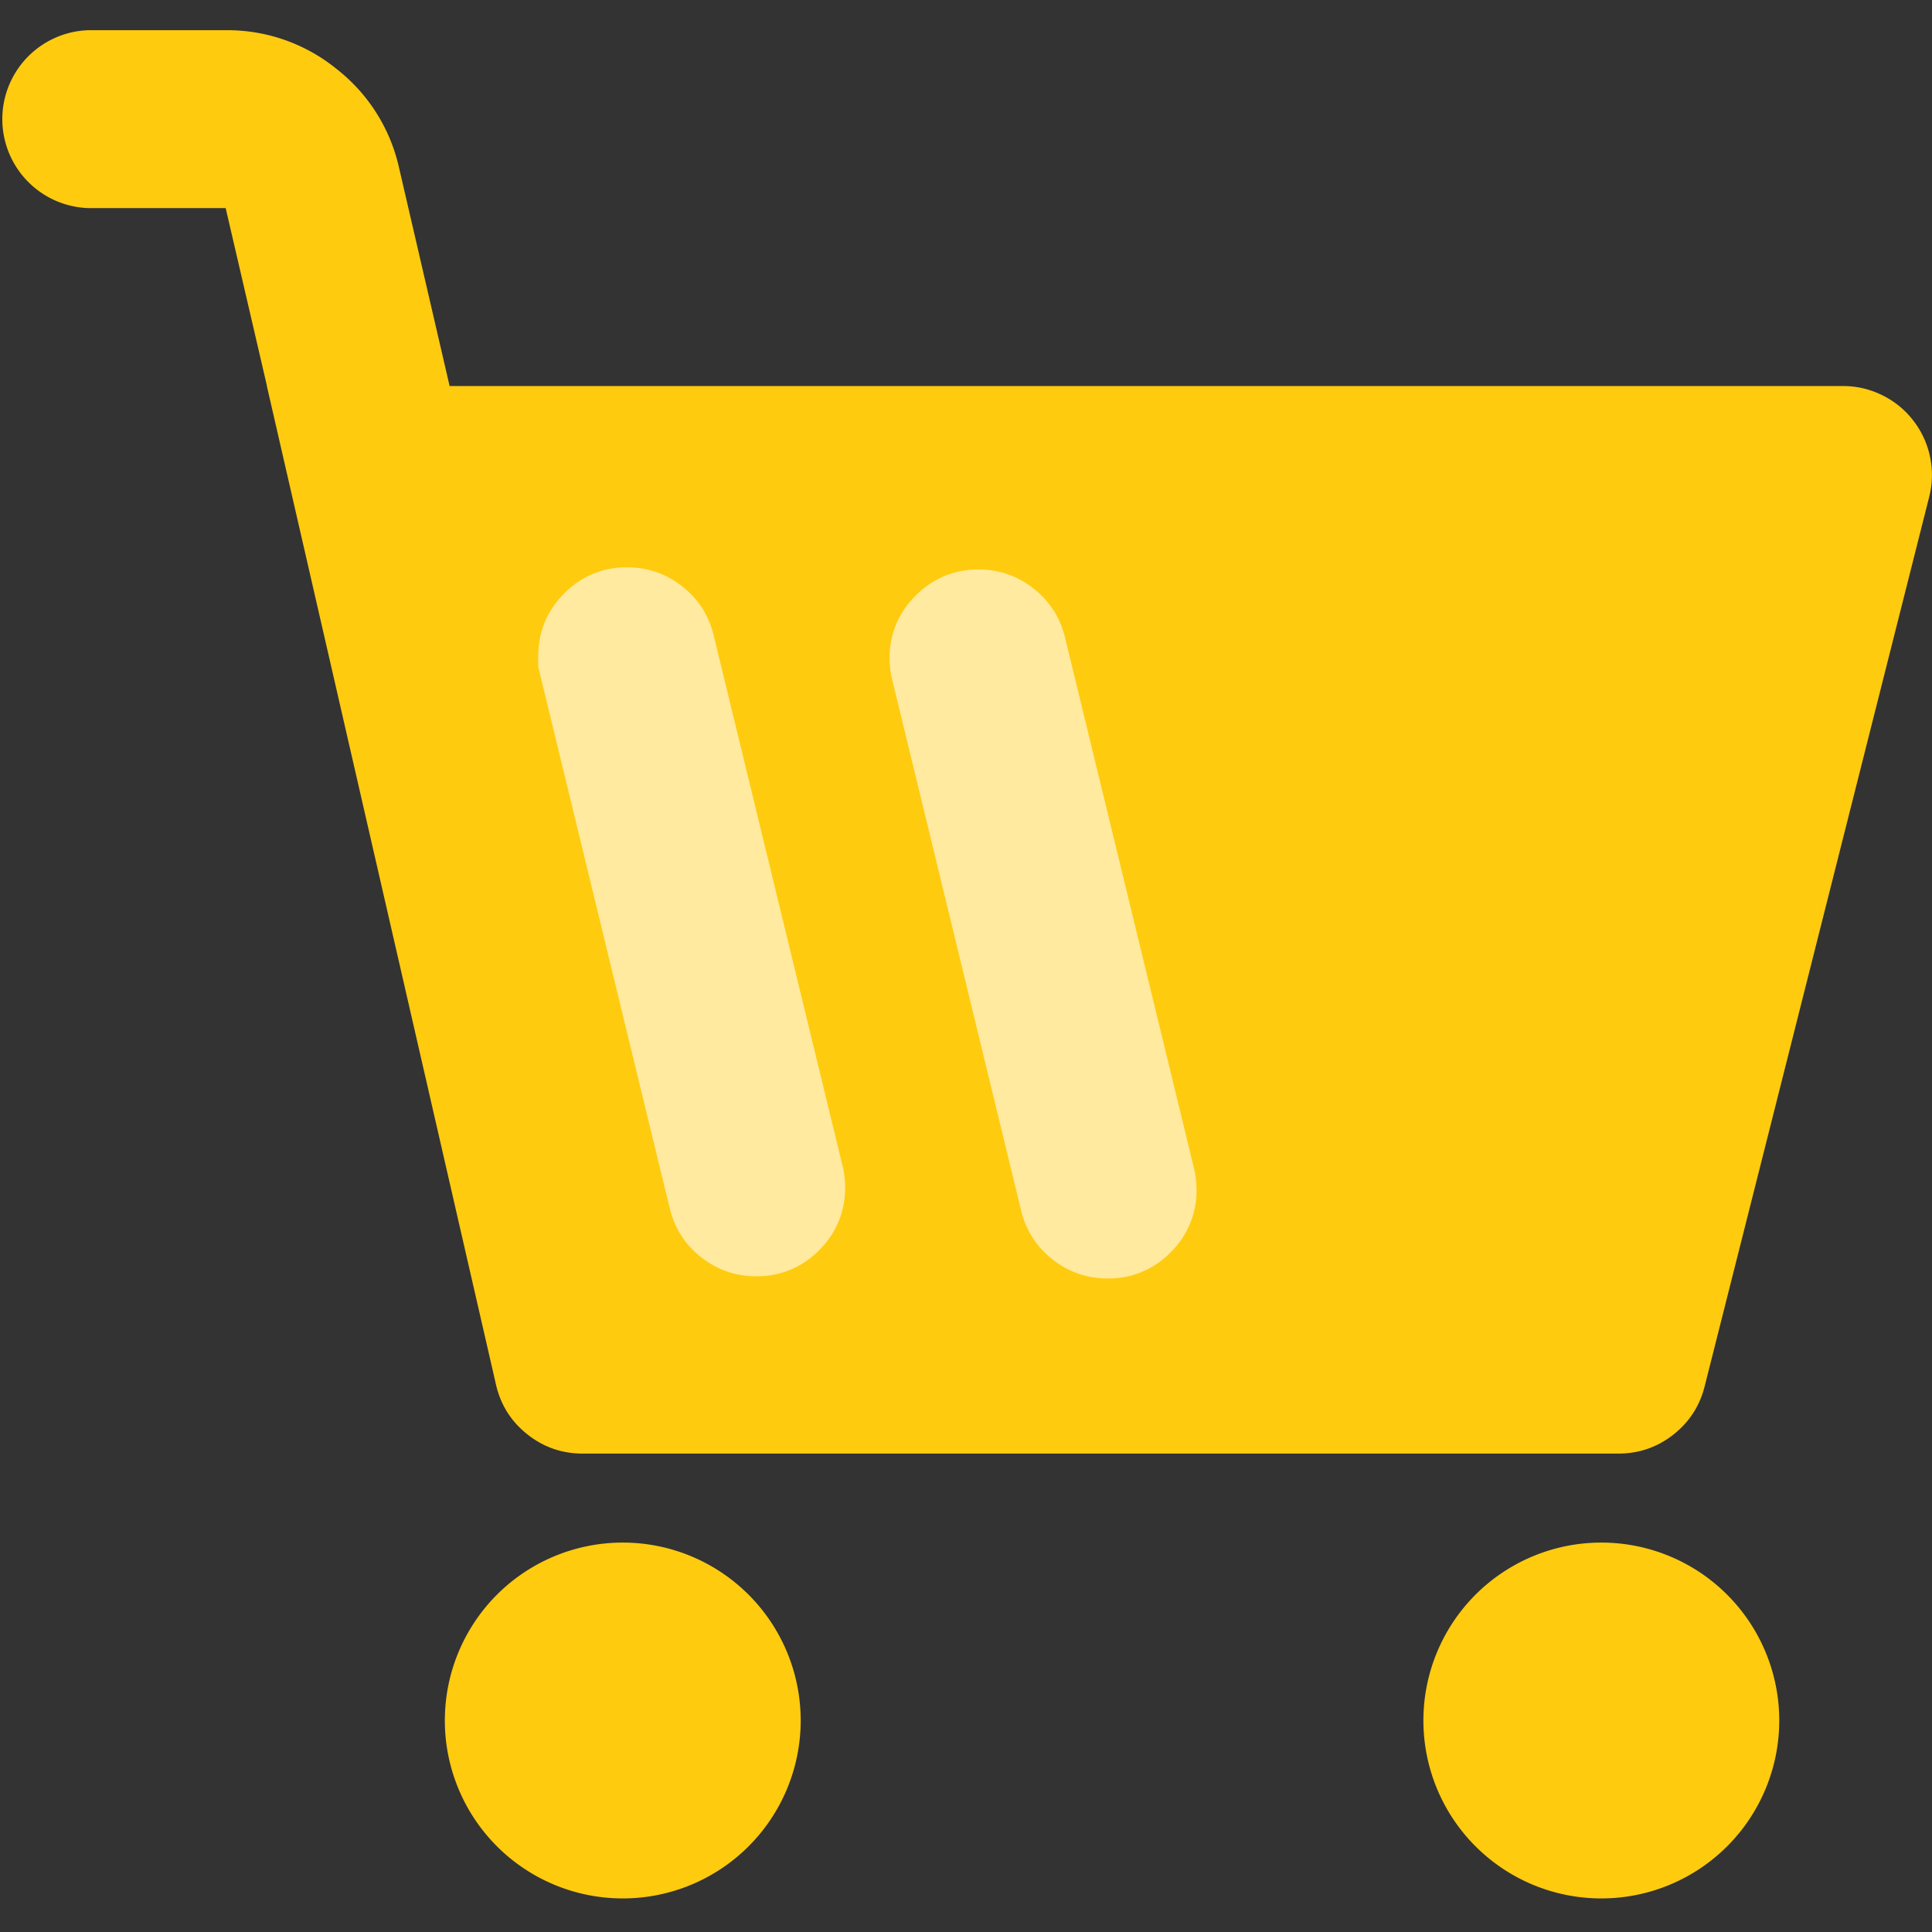
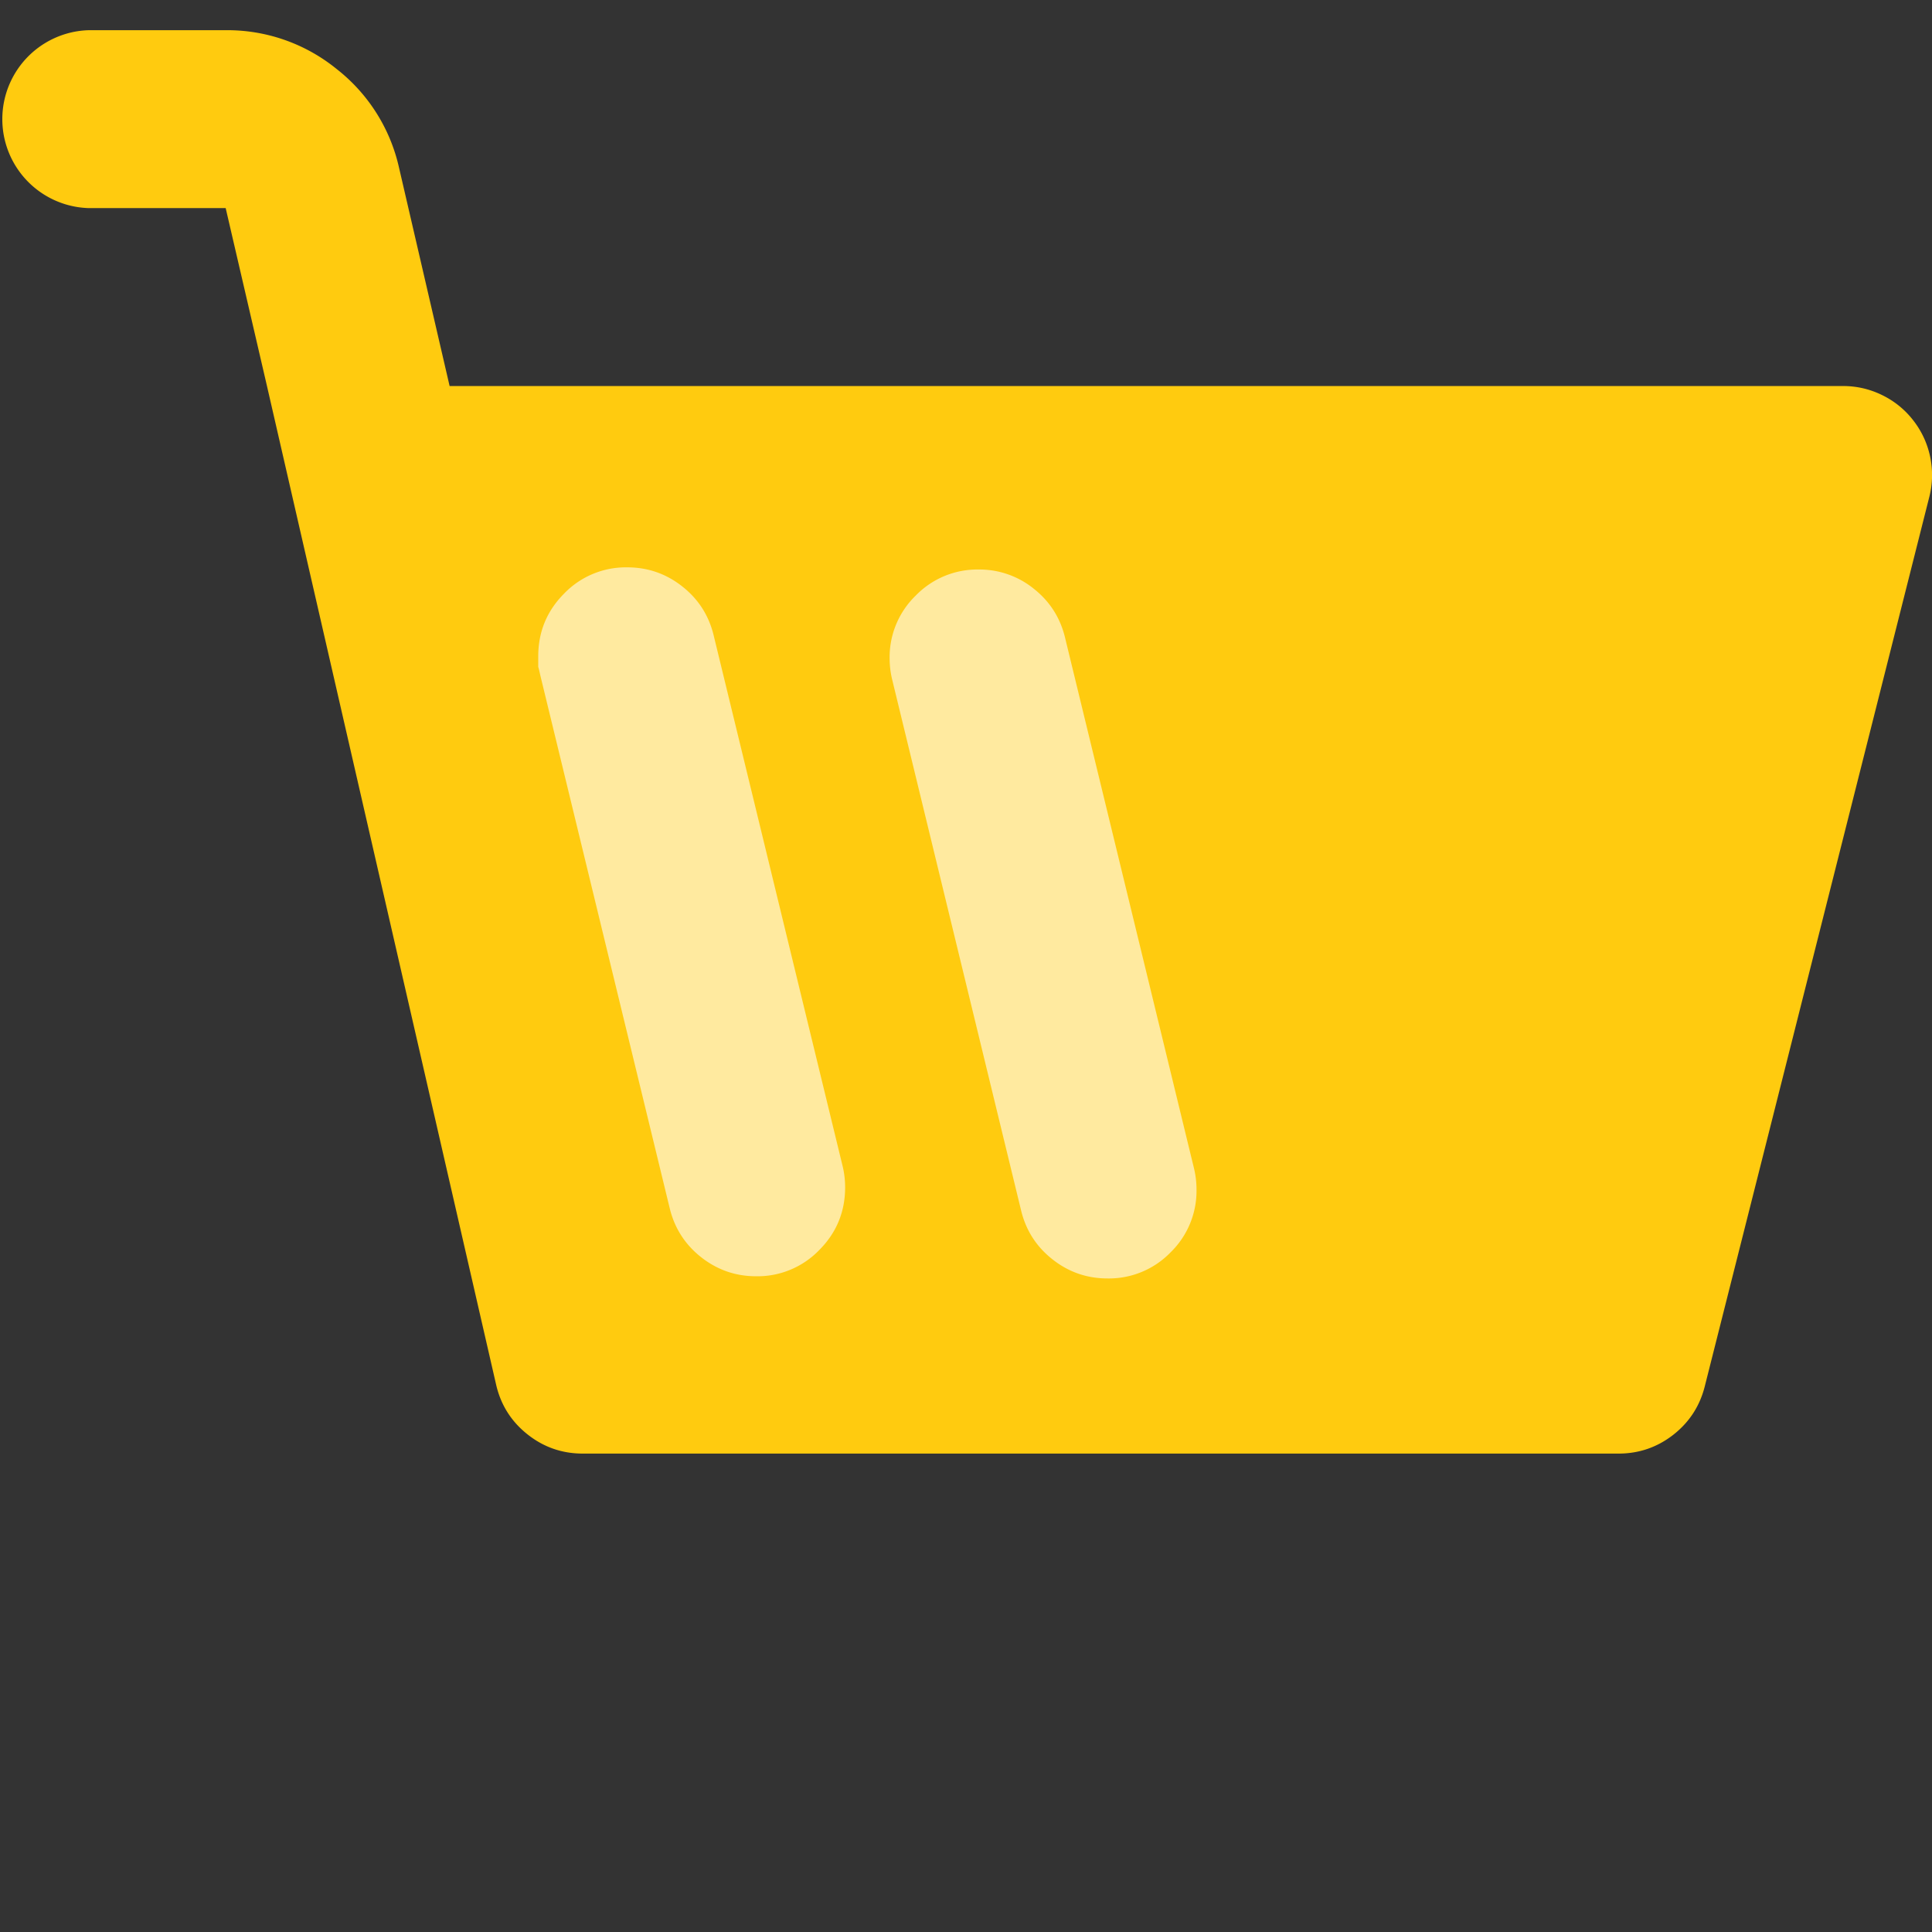
<svg xmlns="http://www.w3.org/2000/svg" width="23" height="23" viewBox="0 -0.5 32 32" fill="ffcb0f">
  <rect x="0" y="-0.5" width="32" height="32" fill="#333333" stroke="none" />
-   <path d="M10.315 30.944a2.947 2.947 0 1 0 0-5.894 2.947 2.947 0 0 0 0 5.894m16.208 0a2.947 2.947 0 1 0 0-5.894 2.947 2.947 0 0 0 0 5.894" fill="#ffcb0f" />
-   <path fill-rule="ffcb0f" clip-rule="evenodd" d="M30.526 5.894H7.447L6.61 2.281A2.87 2.87 0 0 0 5.572.64 2.87 2.87 0 0 0 3.738 0H1.474a1.474 1.474 0 0 0 0 2.947h2.264l.684 2.947H4.42l3.795 16.539q.115.502.518.823.402.32.918.32h17.155q.506 0 .905-.31.399-.312.523-.802l3.72-14.736q.083-.33.013-.664a1.46 1.46 0 0 0-.28-.602 1.45 1.45 0 0 0-.515-.418q-.306-.15-.647-.15" fill="#ffcb0f" />
+   <path fill-rule="ffcb0f" clip-rule="evenodd" d="M30.526 5.894H7.447L6.61 2.281A2.87 2.87 0 0 0 5.572.64 2.87 2.87 0 0 0 3.738 0H1.474a1.474 1.474 0 0 0 0 2.947h2.264l.684 2.947l3.795 16.539q.115.502.518.823.402.32.918.32h17.155q.506 0 .905-.31.399-.312.523-.802l3.72-14.736q.083-.33.013-.664a1.46 1.46 0 0 0-.28-.602 1.45 1.45 0 0 0-.515-.418q-.306-.15-.647-.15" fill="#ffcb0f" />
  <path fill-rule="evenodd" clip-rule="evenodd" d="M8.957 10.718c-.014-.057-.025-.115-.042-.173v-.175q0-.61.432-1.042a1.42 1.42 0 0 1 1.042-.431q.51 0 .91.315.401.315.521.81l2.137 8.795a1.5 1.5 0 0 1 .041.348q0 .611-.431 1.042a1.42 1.42 0 0 1-1.042.432q-.51 0-.911-.315-.4-.315-.521-.81zm8.683-.659q-.12-.495-.52-.81a1.43 1.43 0 0 0-.911-.316 1.42 1.42 0 0 0-1.042.432 1.42 1.42 0 0 0-.432 1.042 1.5 1.5 0 0 0 .042.348l2.136 8.795q.12.495.521.81.4.315.91.315a1.42 1.42 0 0 0 1.043-.431 1.42 1.42 0 0 0 .431-1.042 1.5 1.5 0 0 0-.041-.348z" fill="#fff" fill-opacity=".6" style="mix-blend-mode:hard-light" />
</svg>